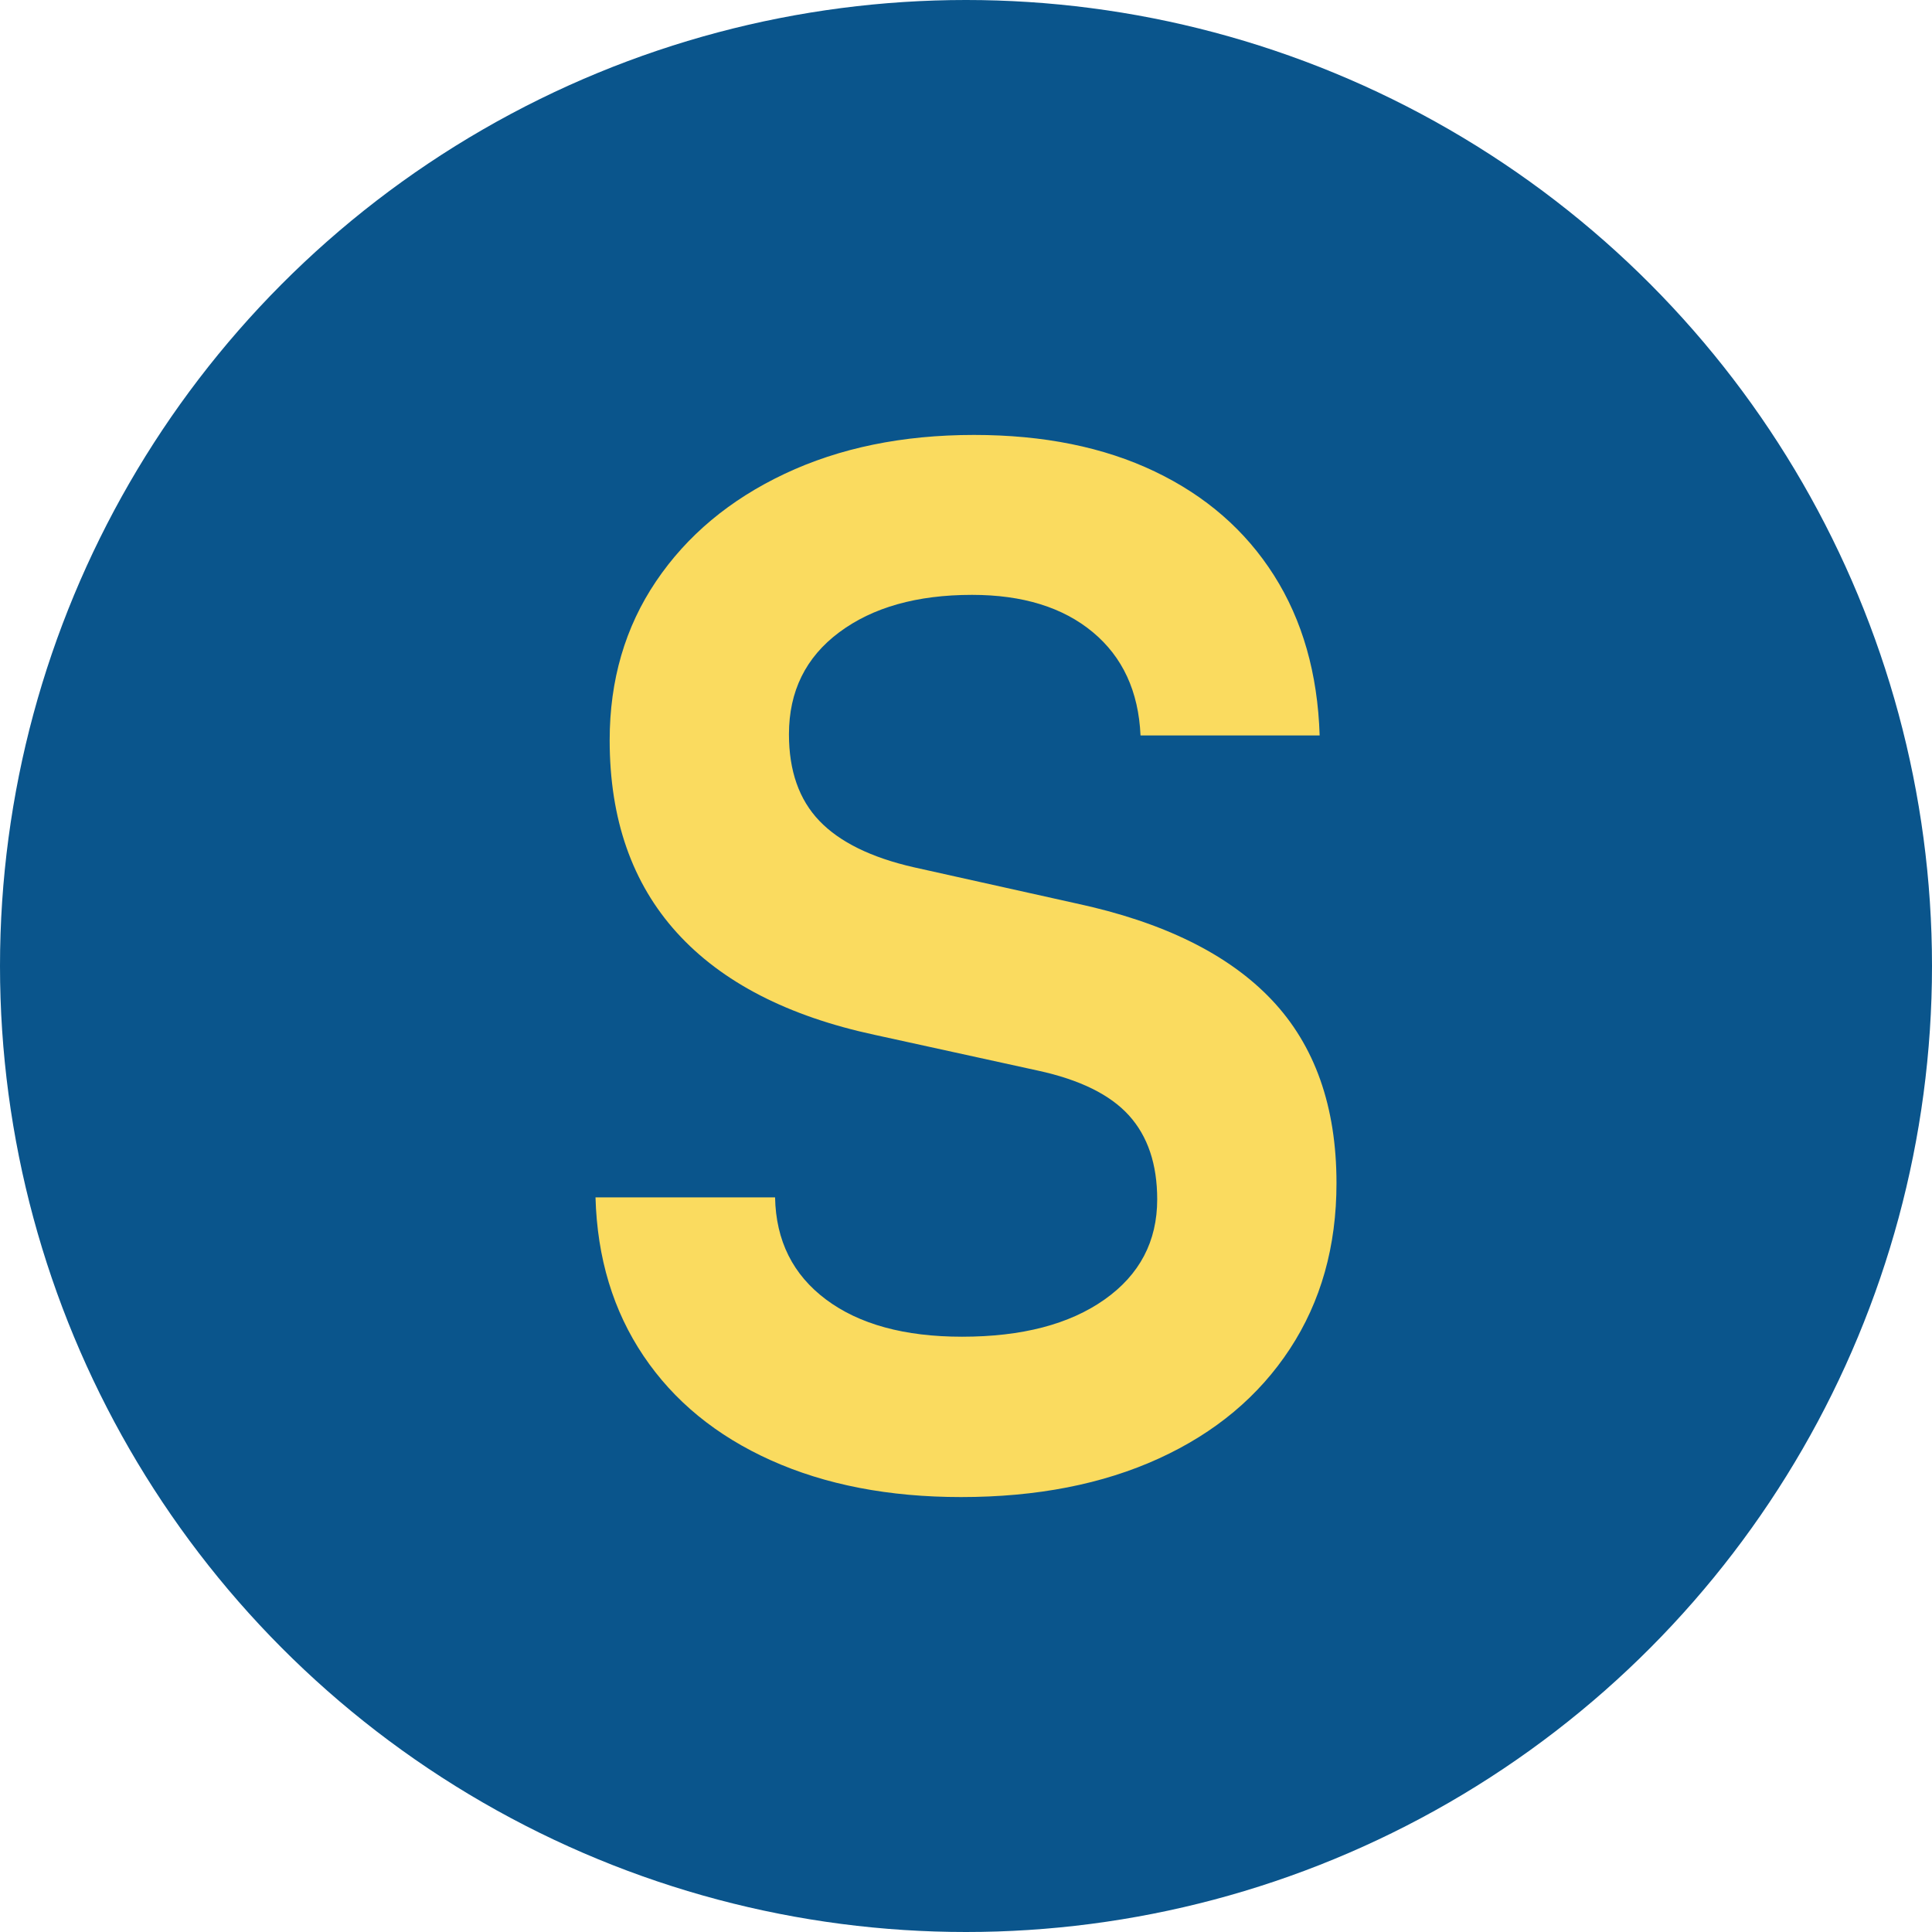
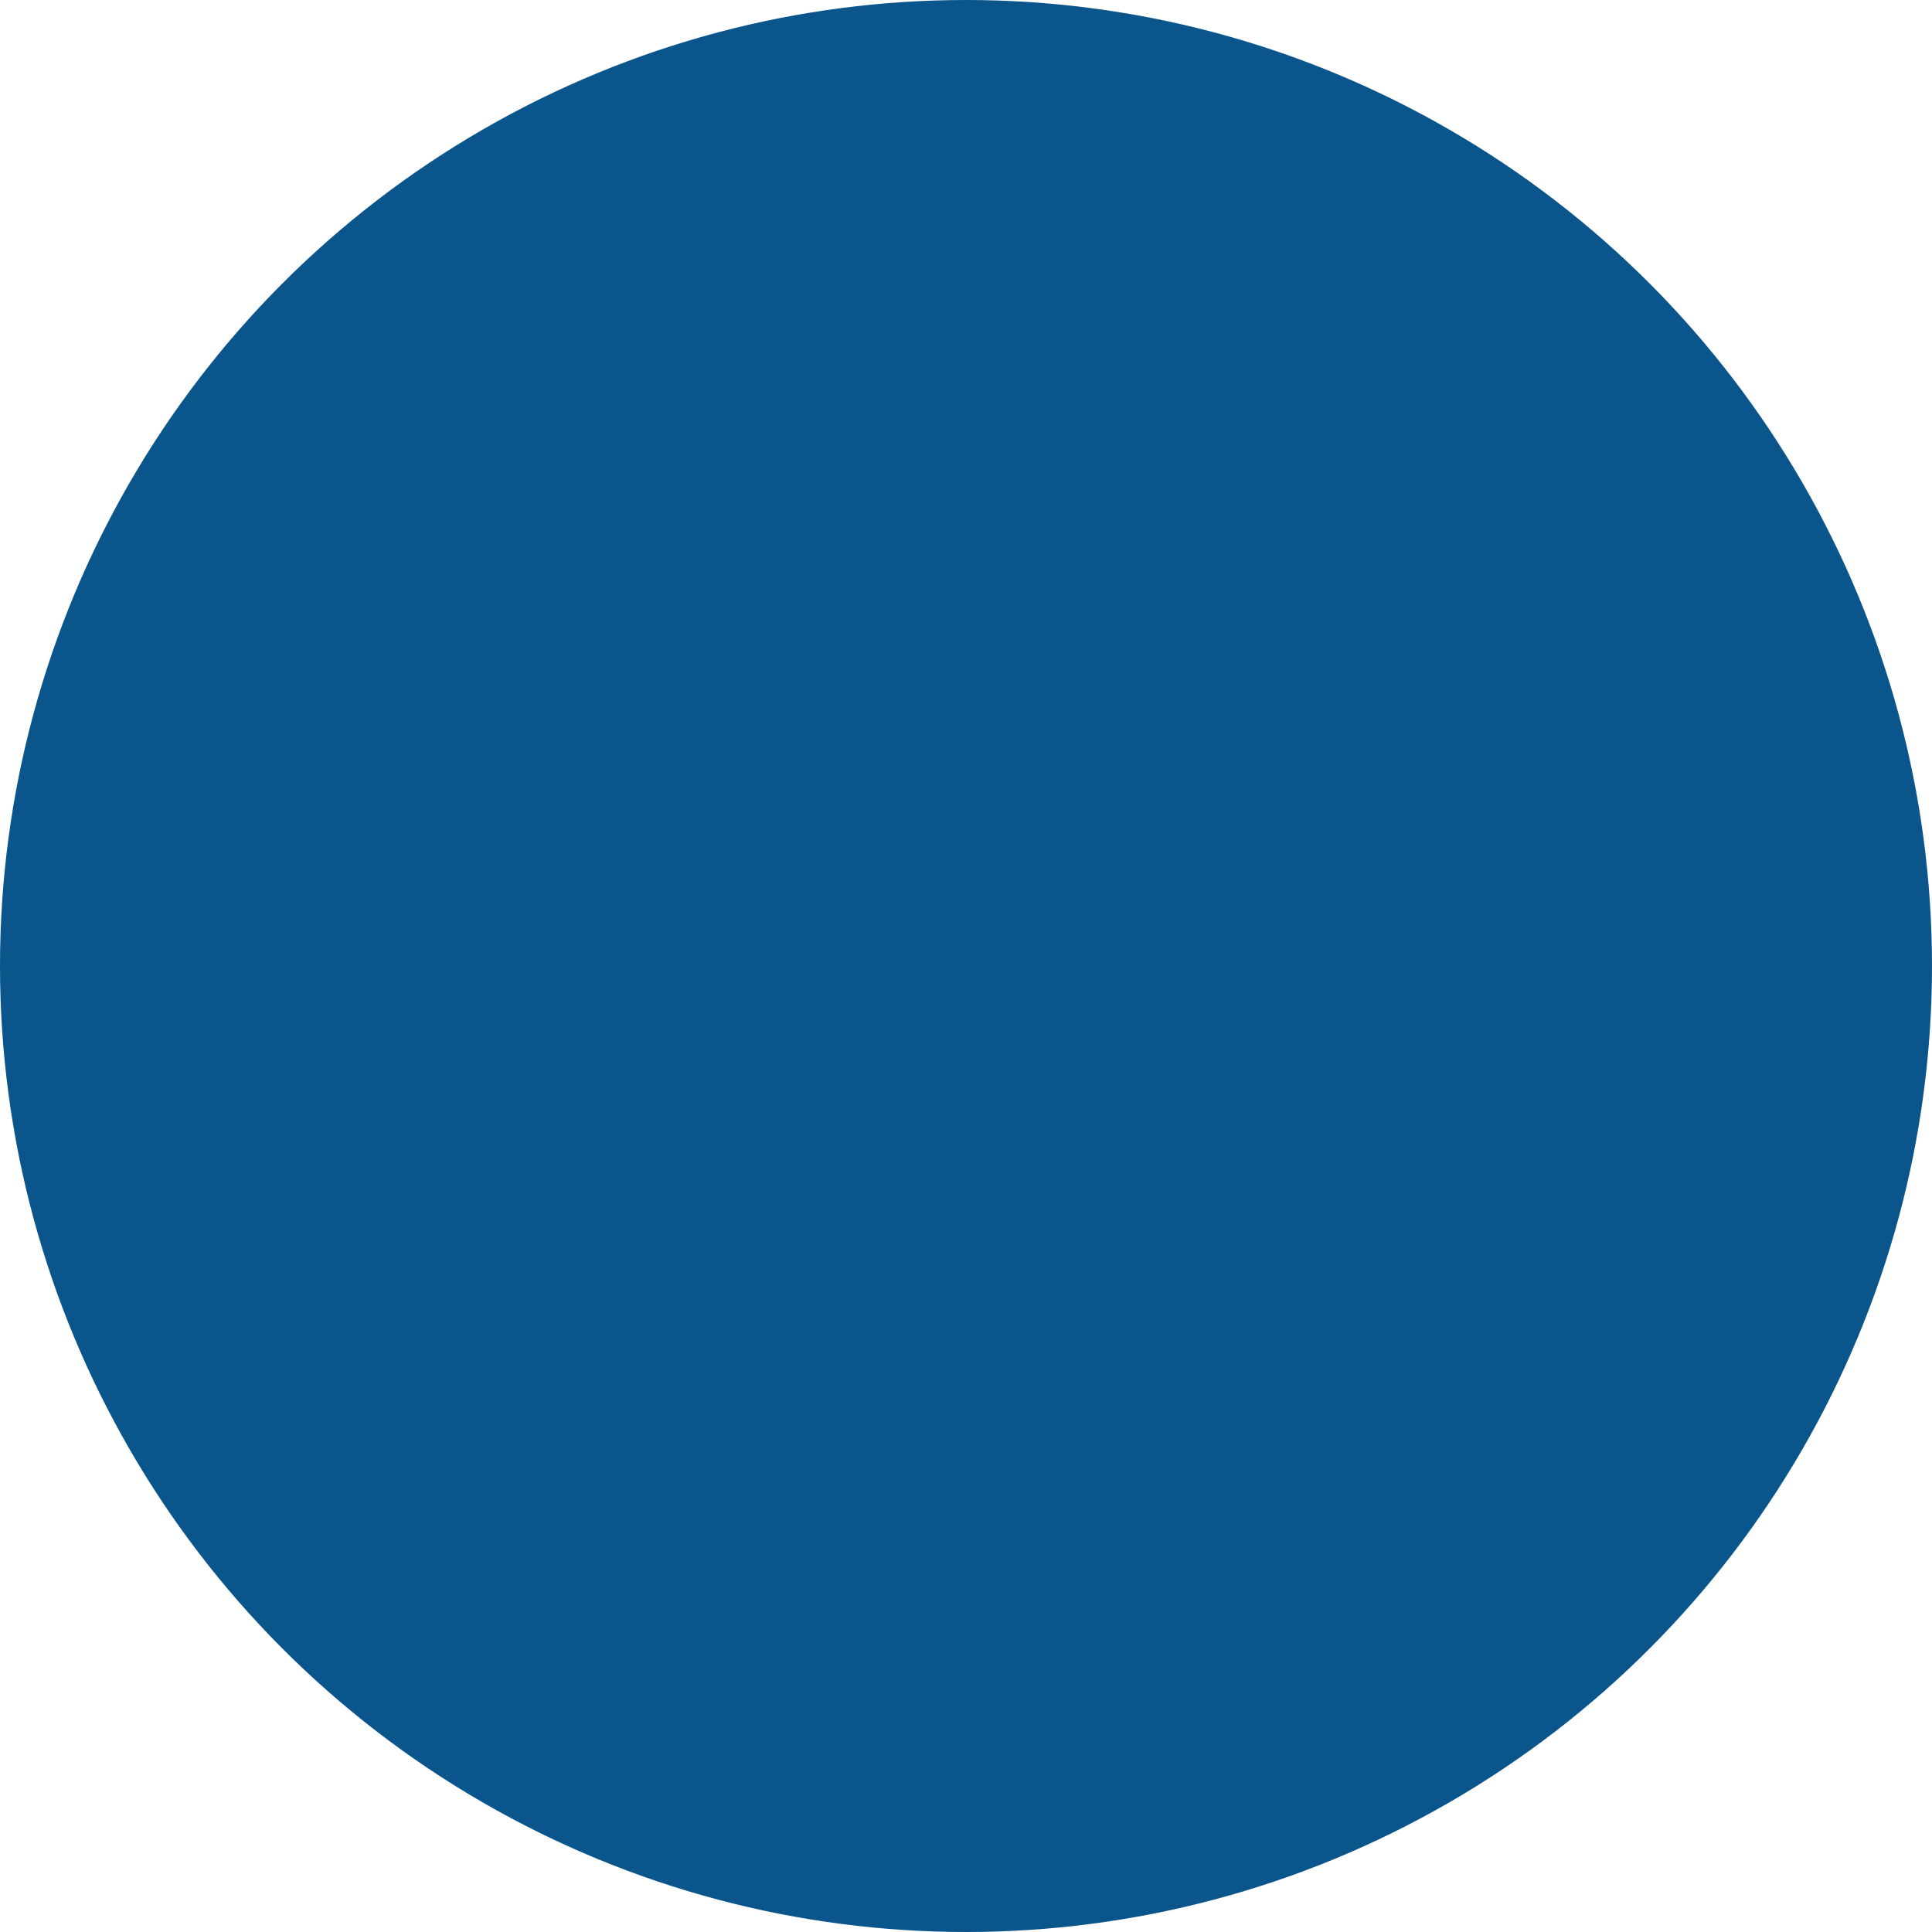
<svg xmlns="http://www.w3.org/2000/svg" width="100%" height="100%" viewBox="0 0 1250 1250" version="1.1" xml:space="preserve" style="fill-rule:evenodd;clip-rule:evenodd;stroke-linejoin:round;stroke-miterlimit:2;">
  <circle cx="625" cy="625" r="625" style="fill:#0a558c;" />
  <clipPath id="_clip1">
-     <circle cx="625" cy="625" r="625" />
-   </clipPath>
+     </clipPath>
  <g clip-path="url(#_clip1)">
-     <path d="M394.455,478.917c0,-38.906 9.999,-73.17 29.996,-102.792c19.996,-29.622 47.741,-52.814 83.234,-69.578c35.494,-16.763 76.324,-25.144 122.491,-25.144c44.958,-0 83.94,7.882 116.946,23.648c33.007,15.766 58.724,38.171 77.151,67.216c18.427,29.045 28.275,63.565 29.541,103.558l-115.896,0c-1.276,-28.496 -11.58,-50.779 -30.91,-66.847c-19.33,-16.069 -45.366,-24.103 -78.108,-24.103c-35.635,0 -64.285,8.079 -85.951,24.238c-21.665,16.158 -32.498,38.154 -32.498,65.989c-0,23.656 6.58,42.338 19.741,56.048c13.161,13.709 33.541,23.708 61.14,29.995l104.834,23.33c56.454,12.102 98.658,32.902 126.611,62.401c27.953,29.499 41.929,69.057 41.929,118.676c0,40.788 -10.043,76.505 -30.13,107.153c-20.086,30.648 -48.344,54.292 -84.773,70.932c-36.429,16.64 -79.089,24.96 -127.98,24.96c-46.716,0 -87.728,-7.927 -123.037,-23.783c-35.309,-15.856 -62.779,-38.365 -82.412,-67.528c-19.633,-29.163 -29.993,-63.354 -31.08,-102.572l116.18,-0c0.539,28.024 11.534,50.053 32.987,66.088c21.453,16.036 50.786,24.053 88,24.053c38.727,0 69.45,-8.017 92.17,-24.053c22.72,-16.035 34.08,-37.639 34.08,-64.812c-0,-22.748 -6.096,-40.854 -18.288,-54.318c-12.192,-13.463 -31.841,-23.131 -58.948,-29.002l-105.288,-23.06c-56.455,-12.102 -99.19,-34.144 -128.207,-66.124c-29.016,-31.981 -43.525,-73.504 -43.525,-124.569Z" style="fill:#fadb5f;fill-rule:nonzero;" />
-   </g>
+     </g>
</svg>